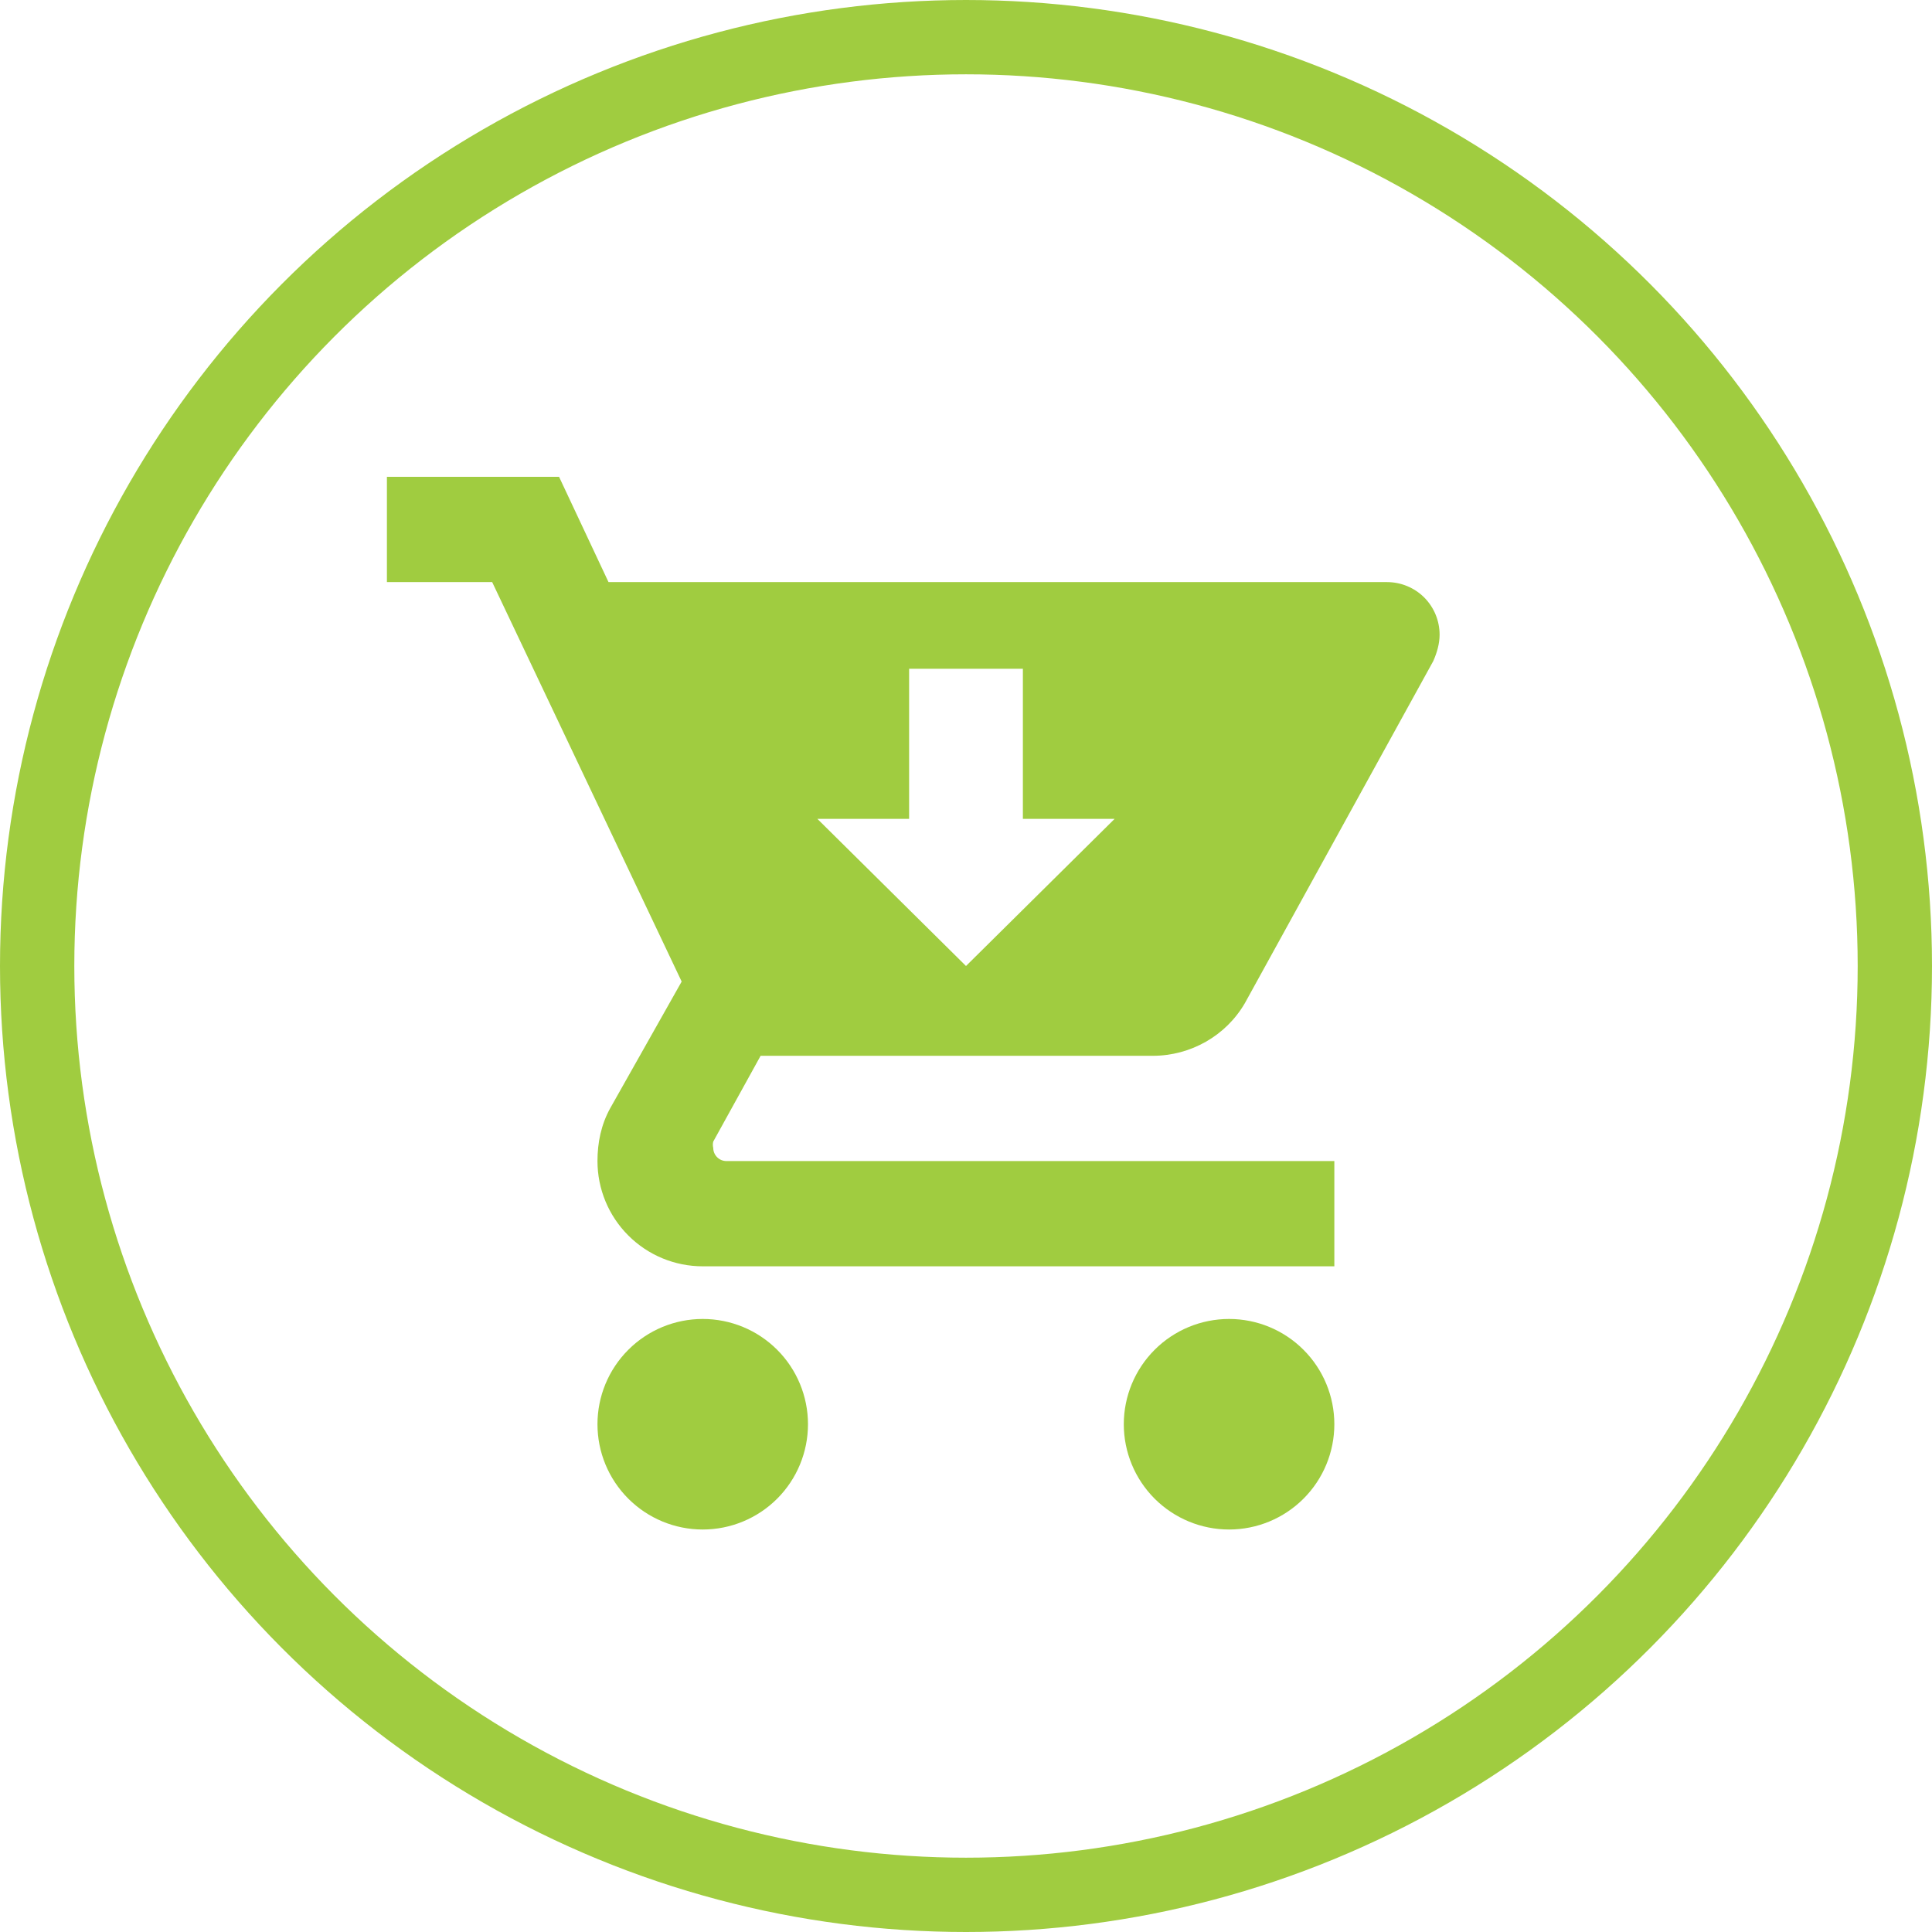
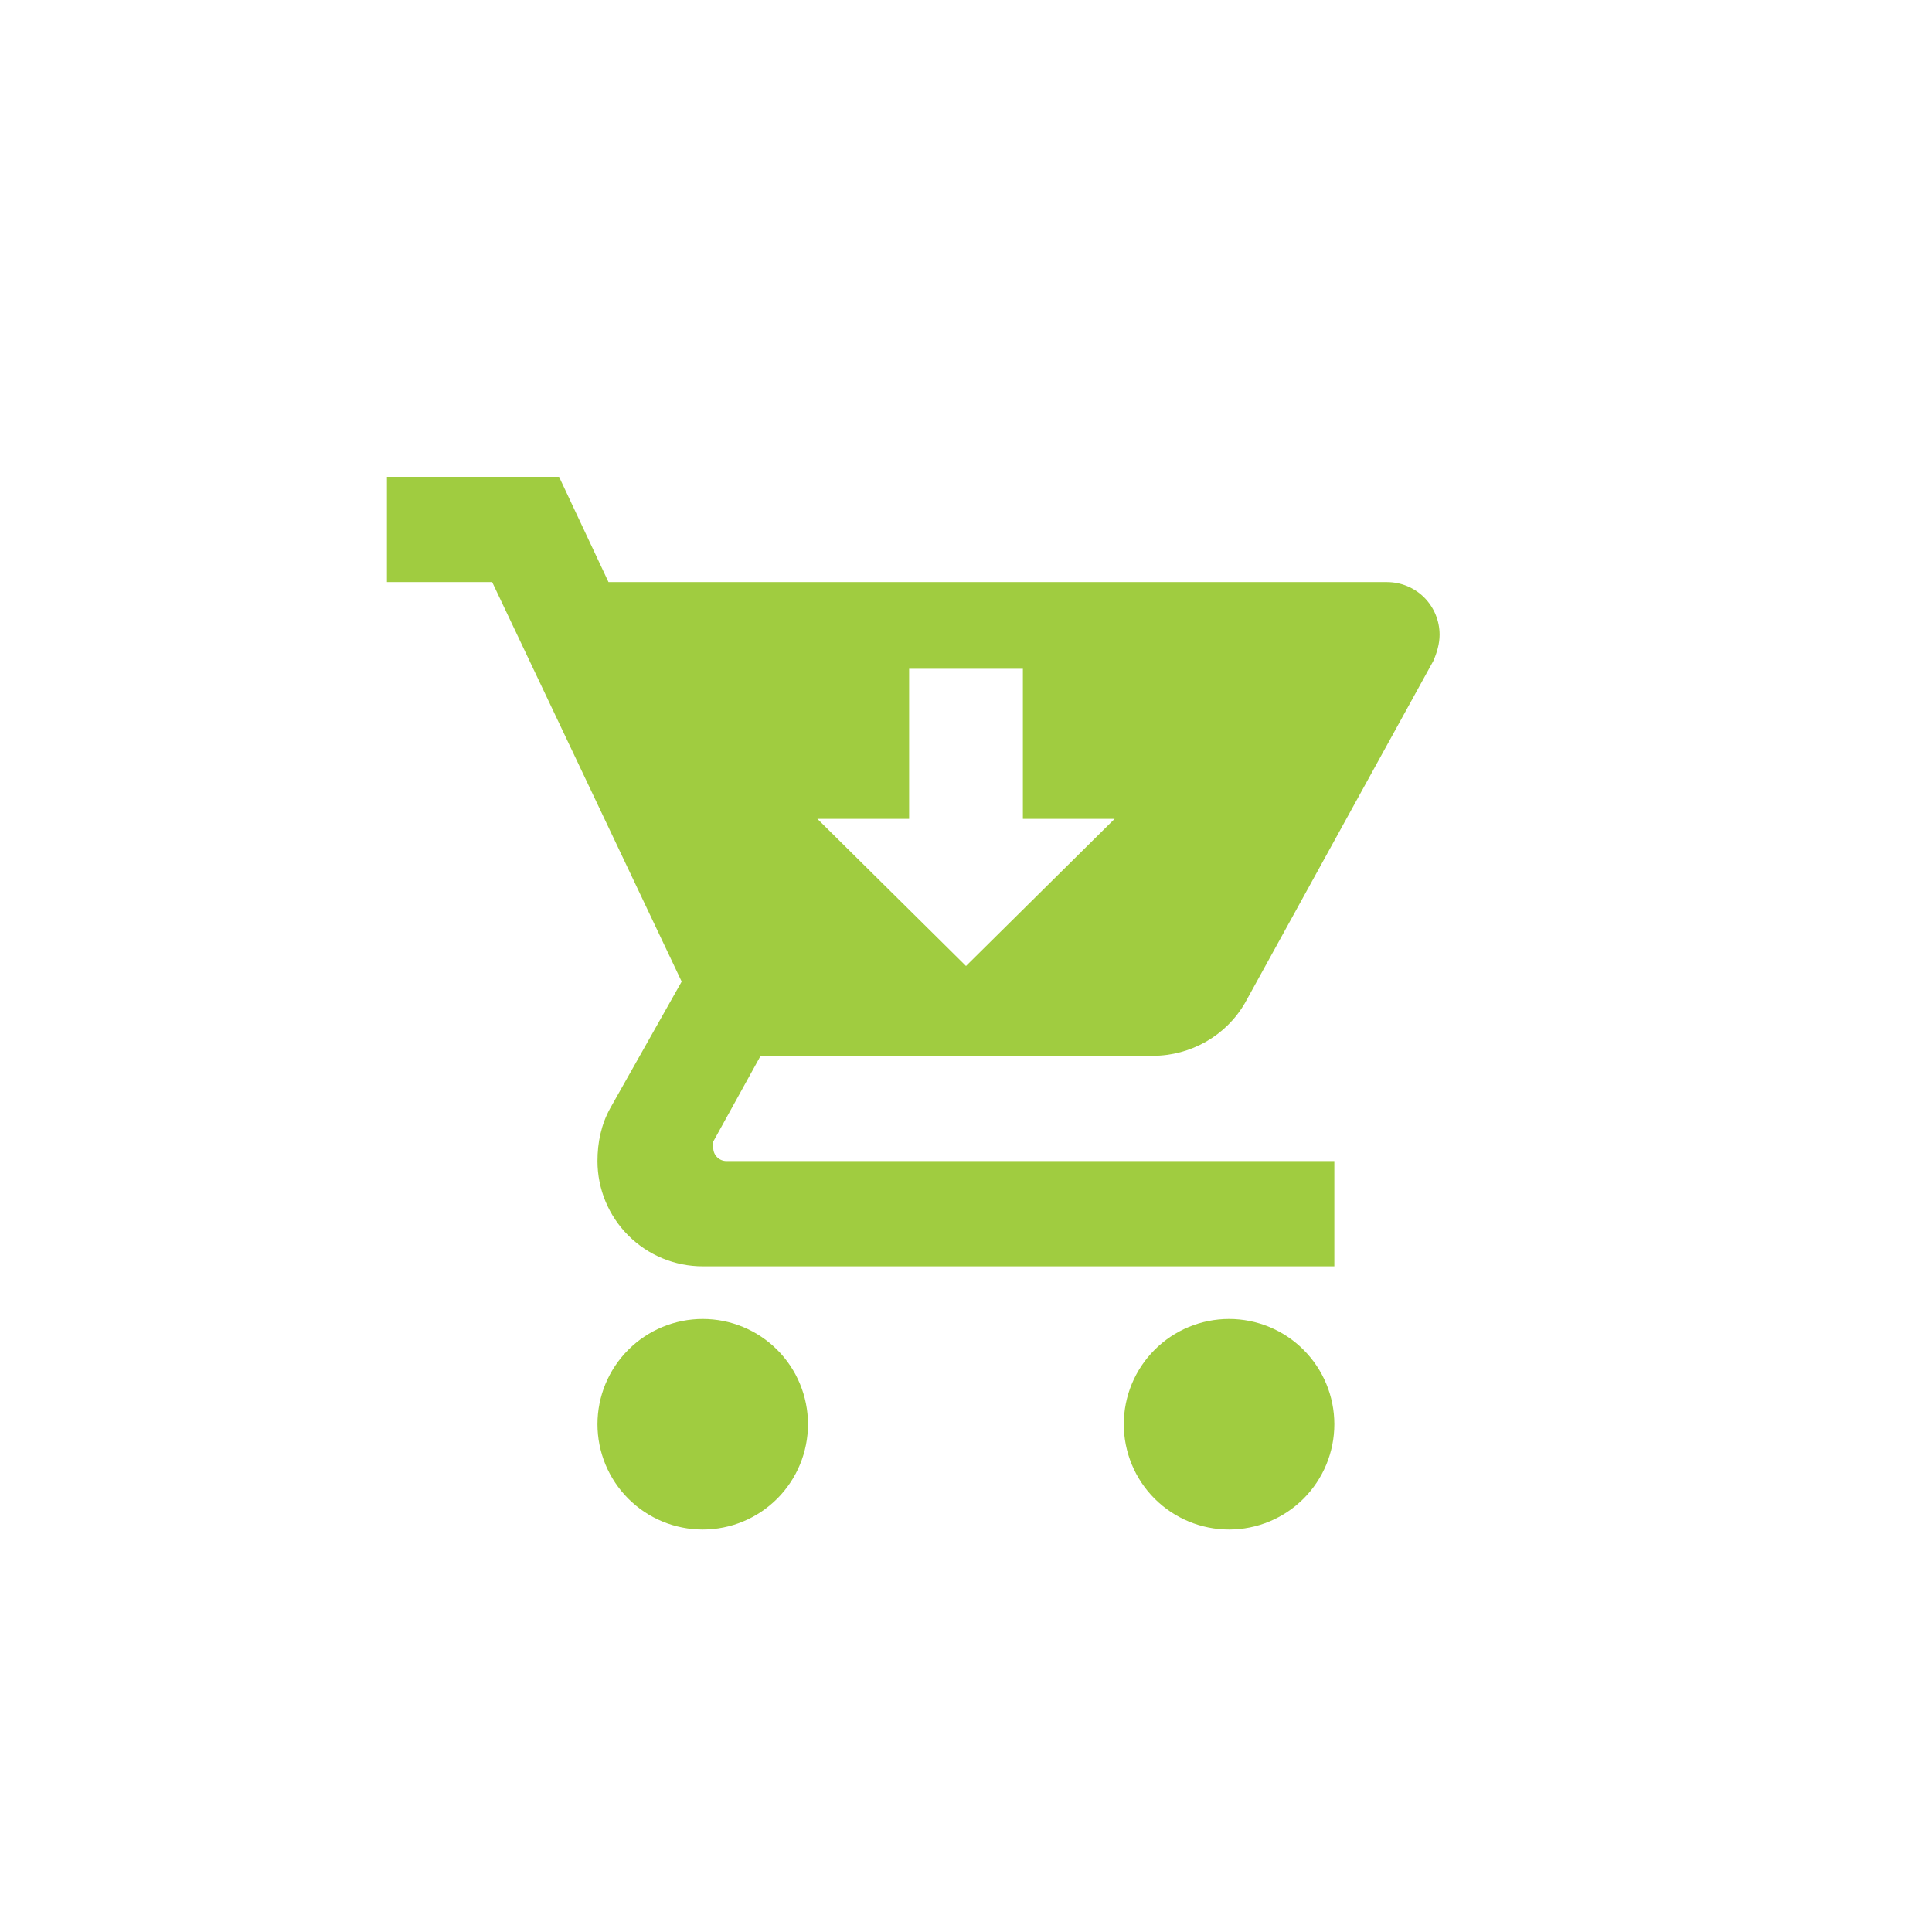
<svg xmlns="http://www.w3.org/2000/svg" width="52" height="52" viewBox="0 0 52 52" fill="none">
-   <circle cx="26" cy="26" r="25" stroke="#A0CC40" stroke-width="2" />
  <path fill-rule="evenodd" clip-rule="evenodd" d="M20.918 40.337C21.449 39.805 21.747 39.085 21.747 38.333C21.747 37.582 21.449 36.861 20.918 36.33C20.386 35.798 19.666 35.5 18.914 35.5C18.163 35.5 17.442 35.798 16.911 36.33C16.379 36.861 16.081 37.582 16.081 38.333C16.081 39.085 16.379 39.805 16.911 40.337C17.442 40.868 18.163 41.167 18.914 41.167C19.666 41.167 20.386 40.868 20.918 40.337ZM31.077 36.33C31.609 35.798 32.329 35.5 33.081 35.5C33.832 35.5 34.553 35.798 35.084 36.33C35.616 36.861 35.914 37.582 35.914 38.333C35.914 39.085 35.616 39.805 35.084 40.337C34.553 40.868 33.832 41.167 33.081 41.167C32.329 41.167 31.609 40.868 31.077 40.337C30.546 39.805 30.247 39.085 30.247 38.333C30.247 37.582 30.546 36.861 31.077 36.33ZM19.197 30.896C19.183 30.839 19.183 30.782 19.197 30.726L20.472 28.417H31.027C32.047 28.417 32.996 27.878 33.506 27L38.577 17.792C38.677 17.565 38.747 17.324 38.747 17.083C38.747 16.707 38.598 16.347 38.333 16.081C38.067 15.816 37.706 15.667 37.331 15.667H16.378L15.047 12.833H10.414V15.667H13.247L18.347 26.419L16.421 29.833C16.18 30.272 16.081 30.754 16.081 31.25C16.081 32.001 16.379 32.722 16.911 33.253C17.442 33.785 18.163 34.083 18.914 34.083H35.914V31.25H19.552C19.458 31.25 19.367 31.213 19.301 31.146C19.235 31.08 19.197 30.99 19.197 30.896ZM24.469 18H27.531V22.04H30L26 26L22 22.04H24.469V18Z" fill="#A0CC40" />
</svg>